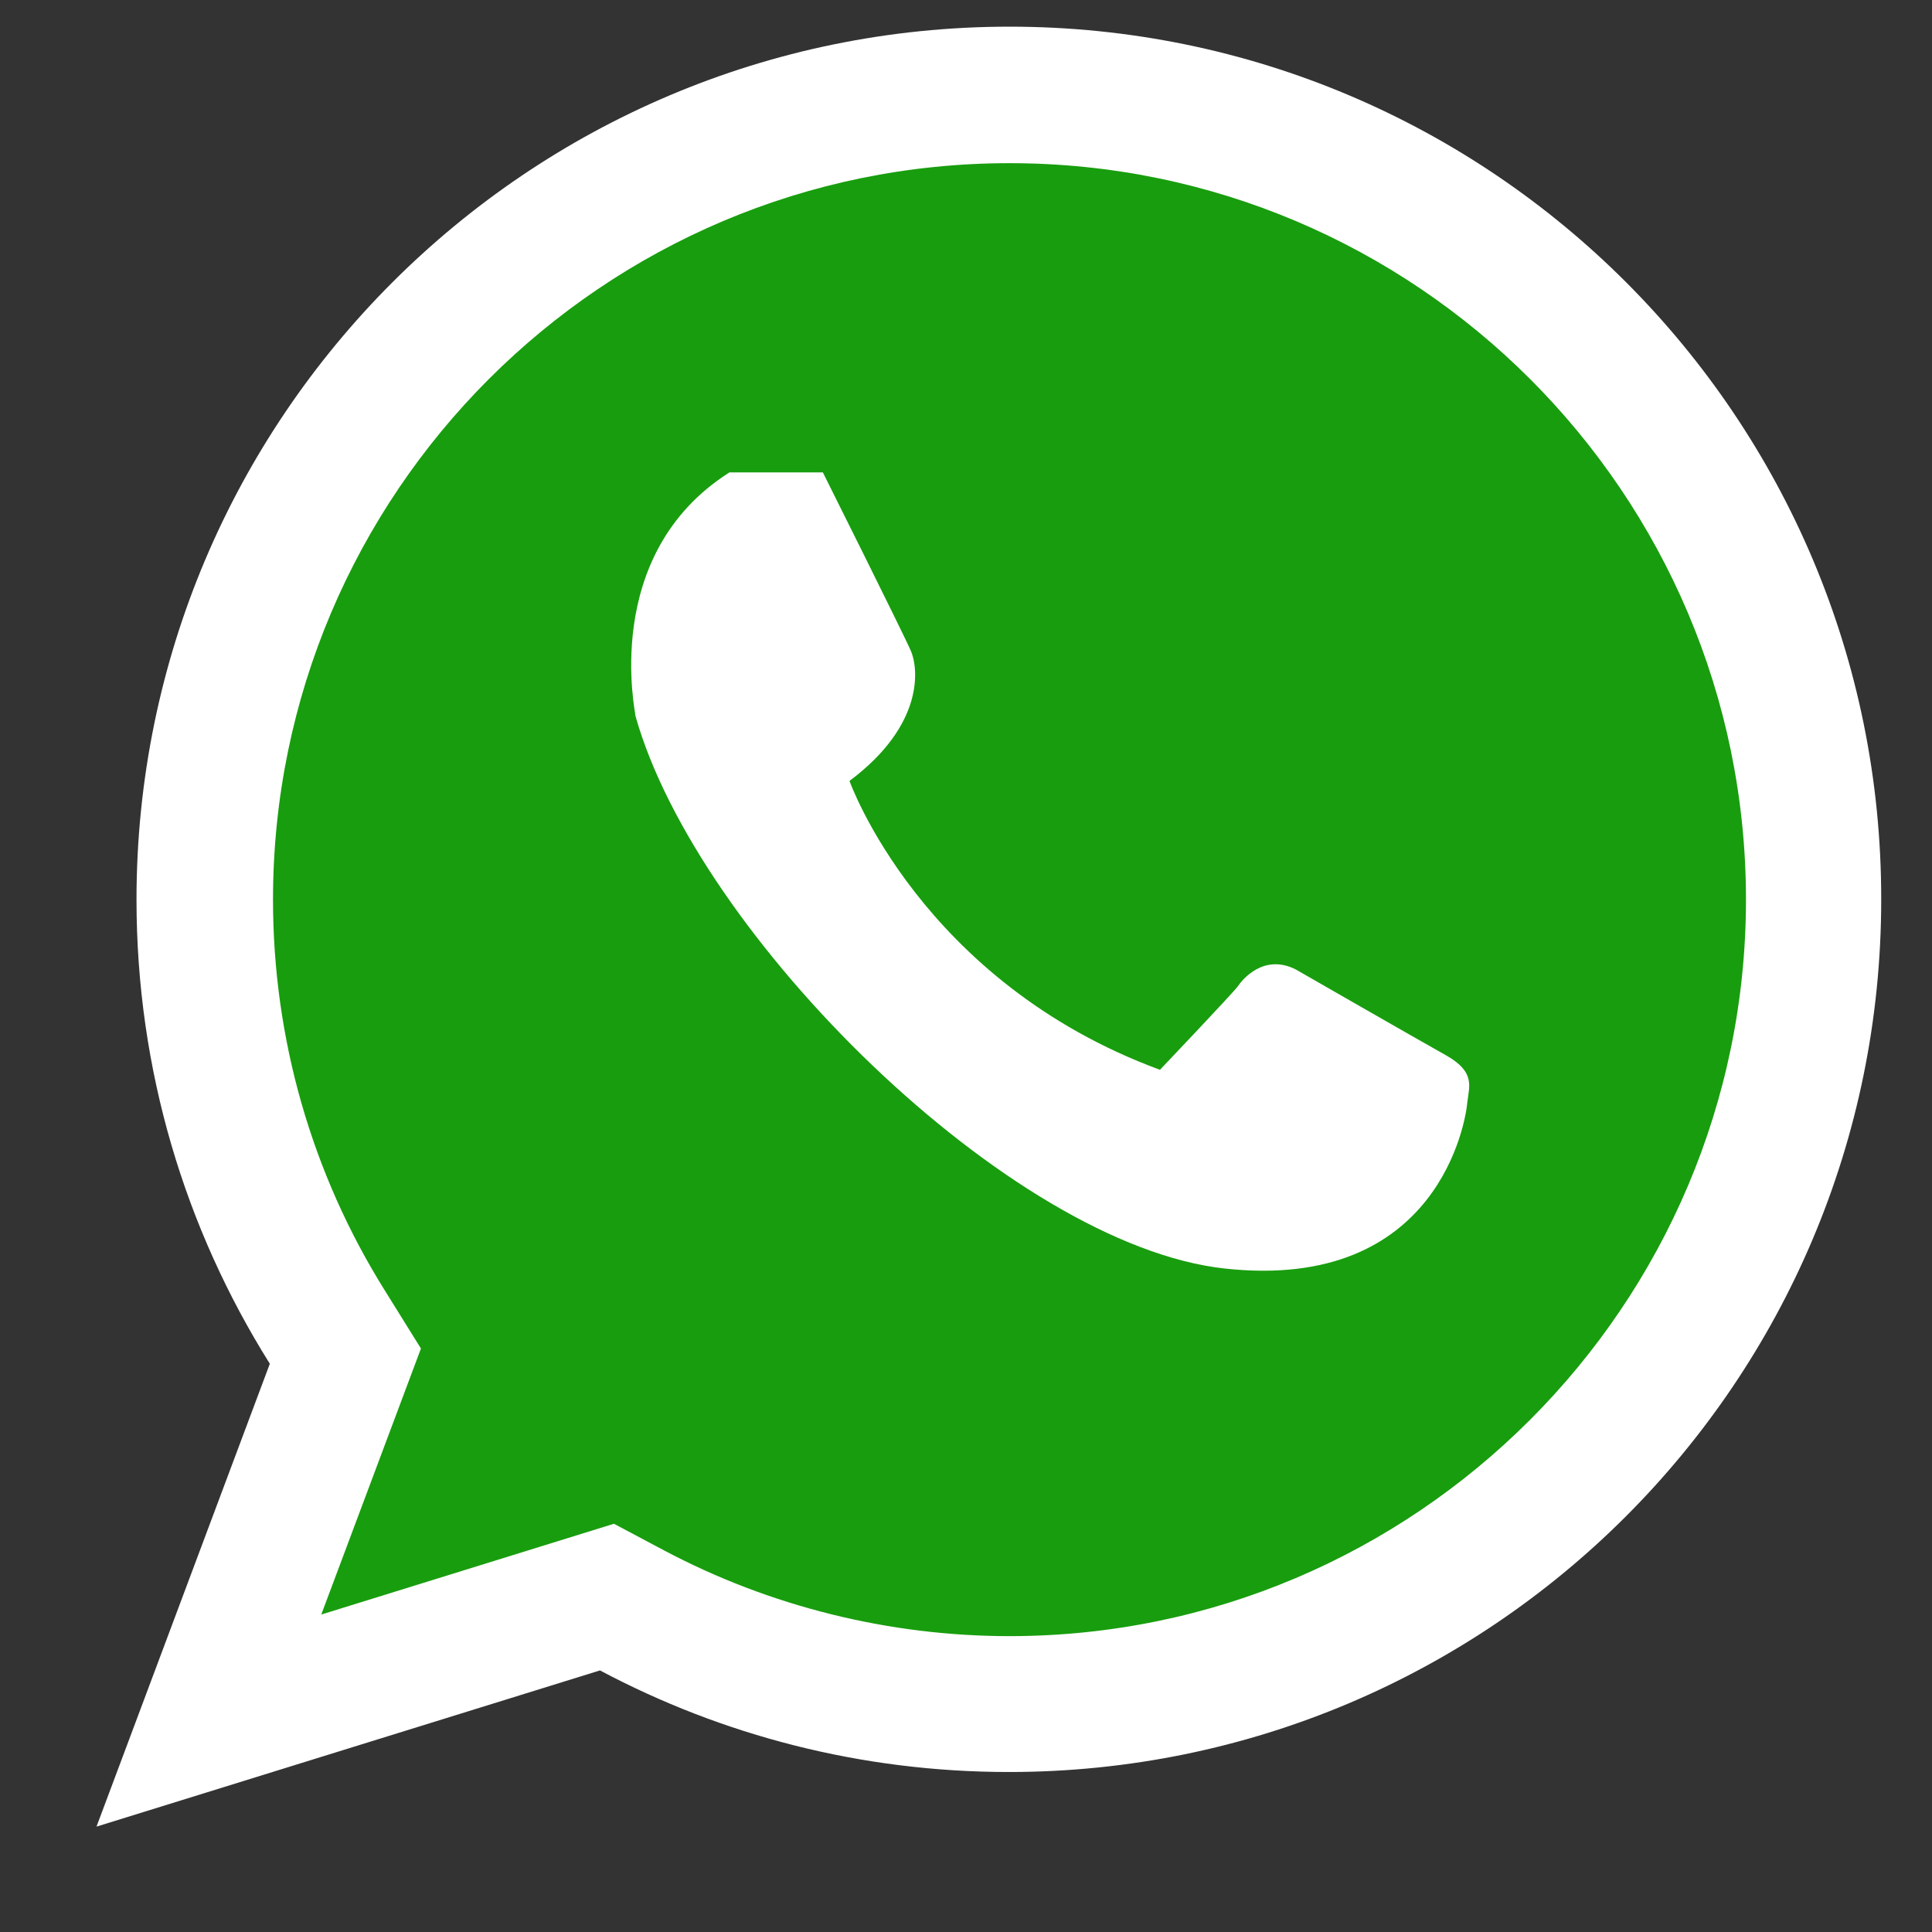
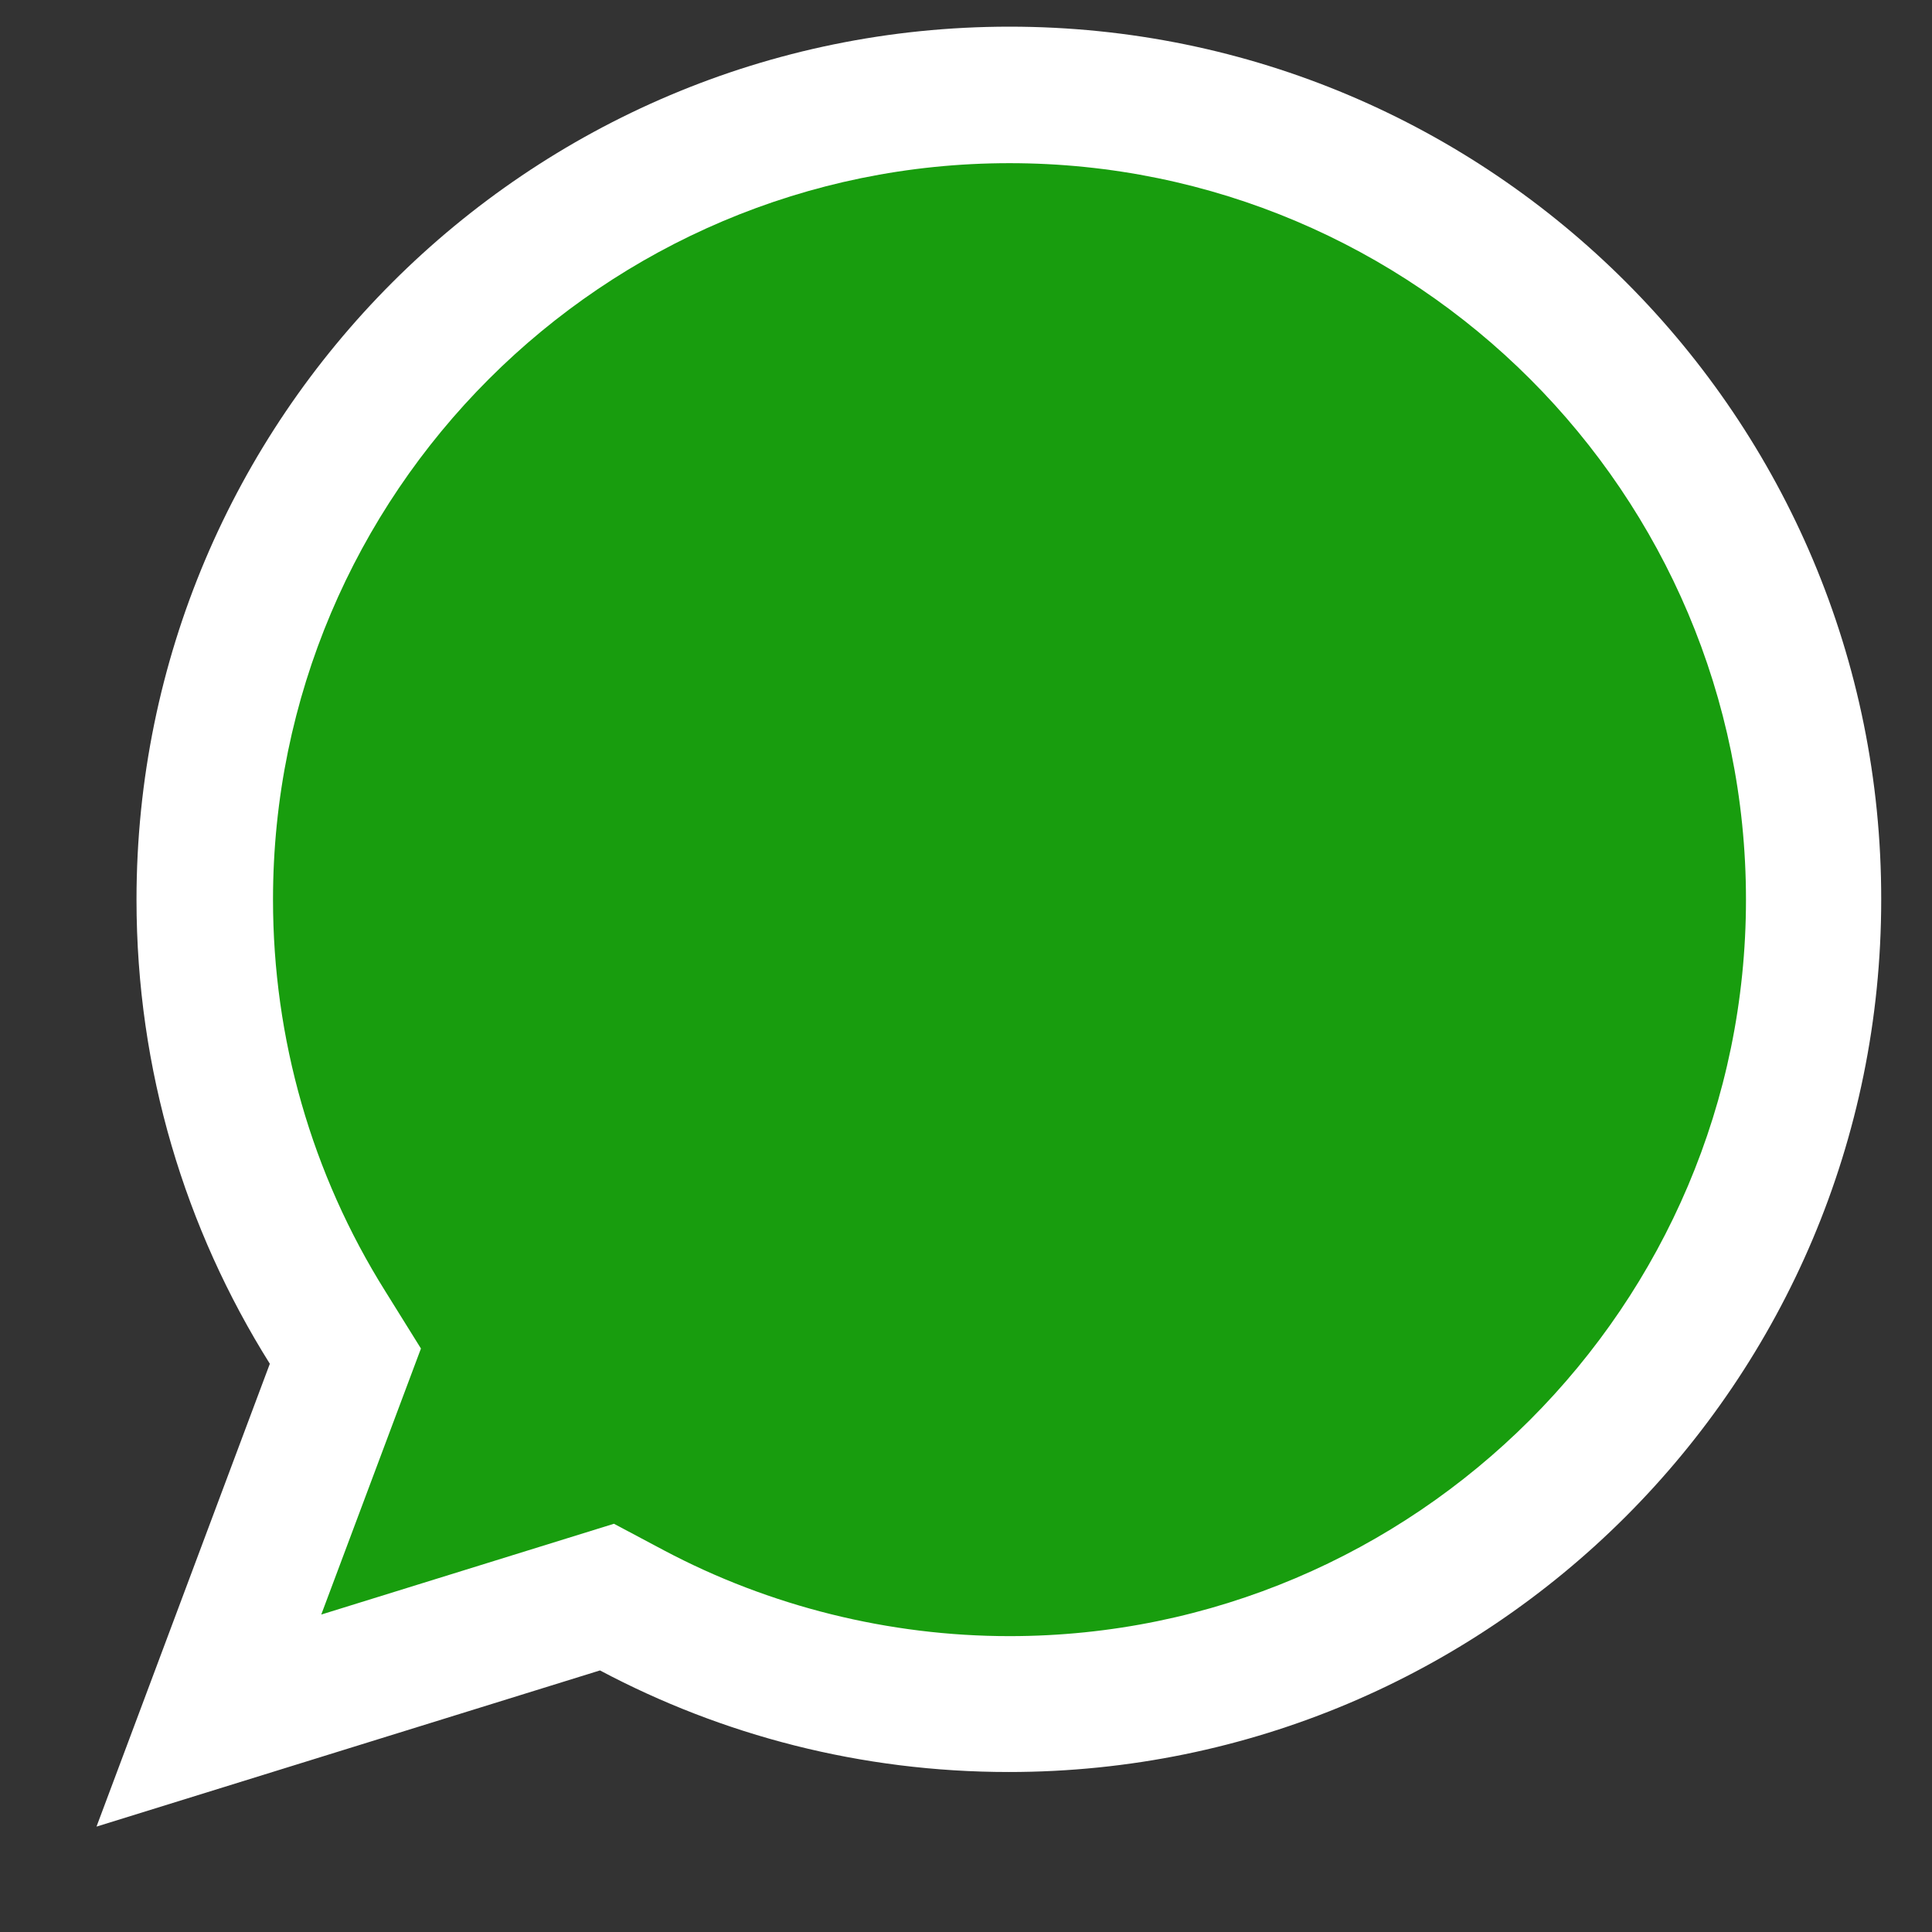
<svg xmlns="http://www.w3.org/2000/svg" version="1.1" id="Layer_1" x="0px" y="0px" viewBox="0 0 304.3 304.3" style="enable-background:new 0 0 304.3 304.3;" xml:space="preserve">
  <rect x="0" y="0" width="304.3" height="304.3" fill="#333333" stroke="none" />
  <style type="text/css">
	.st0{fill:#FFFFFF;}
	.st1{fill:#189D0E;}
</style>
  <g>
    <path class="st0" d="M94.5,263.1c19.2,10.2,41.1,16,64.4,16c75.9,0,137.4-61.5,137.4-137.4C296.4,65.8,234.9,4.2,159,4.2   C83.1,4.2,21.5,65.8,21.5,141.7c0,26.9,7.7,51.9,21,73.1l-27.3,72.9L94.5,263.1z" />
  </g>
  <path class="st1" d="M159,257.7c-19,0-37.8-4.7-54.4-13.5l-7.9-4.2l-46.1,14.3l15.7-41.9l-5.6-9C49.1,184.9,43,163.6,43,141.7  c0-64,52-116,116-116c64,0,116,52,116,116C275,205.6,222.9,257.7,159,257.7z" />
-   <path class="st0" d="M114.9,74.4h14.7c0,0,12.8,25.6,13.9,28.2c1.1,2.6,2.2,11.5-9.7,20.4c0,0,11.2,31.6,48.9,45.5  c0,0,11.7-12.3,12.3-13.2c0.6-0.9,4-5.2,9.1-2.6c0,0,18.8,10.8,23.8,13.6c4.5,2.6,3.5,4.8,3.2,7.4c-0.2,2.6-4.4,29.8-38.2,26.1  c-33.8-3.7-83.1-52.5-92.8-87C100.2,112.7,94.4,87.4,114.9,74.4z" />
</svg>